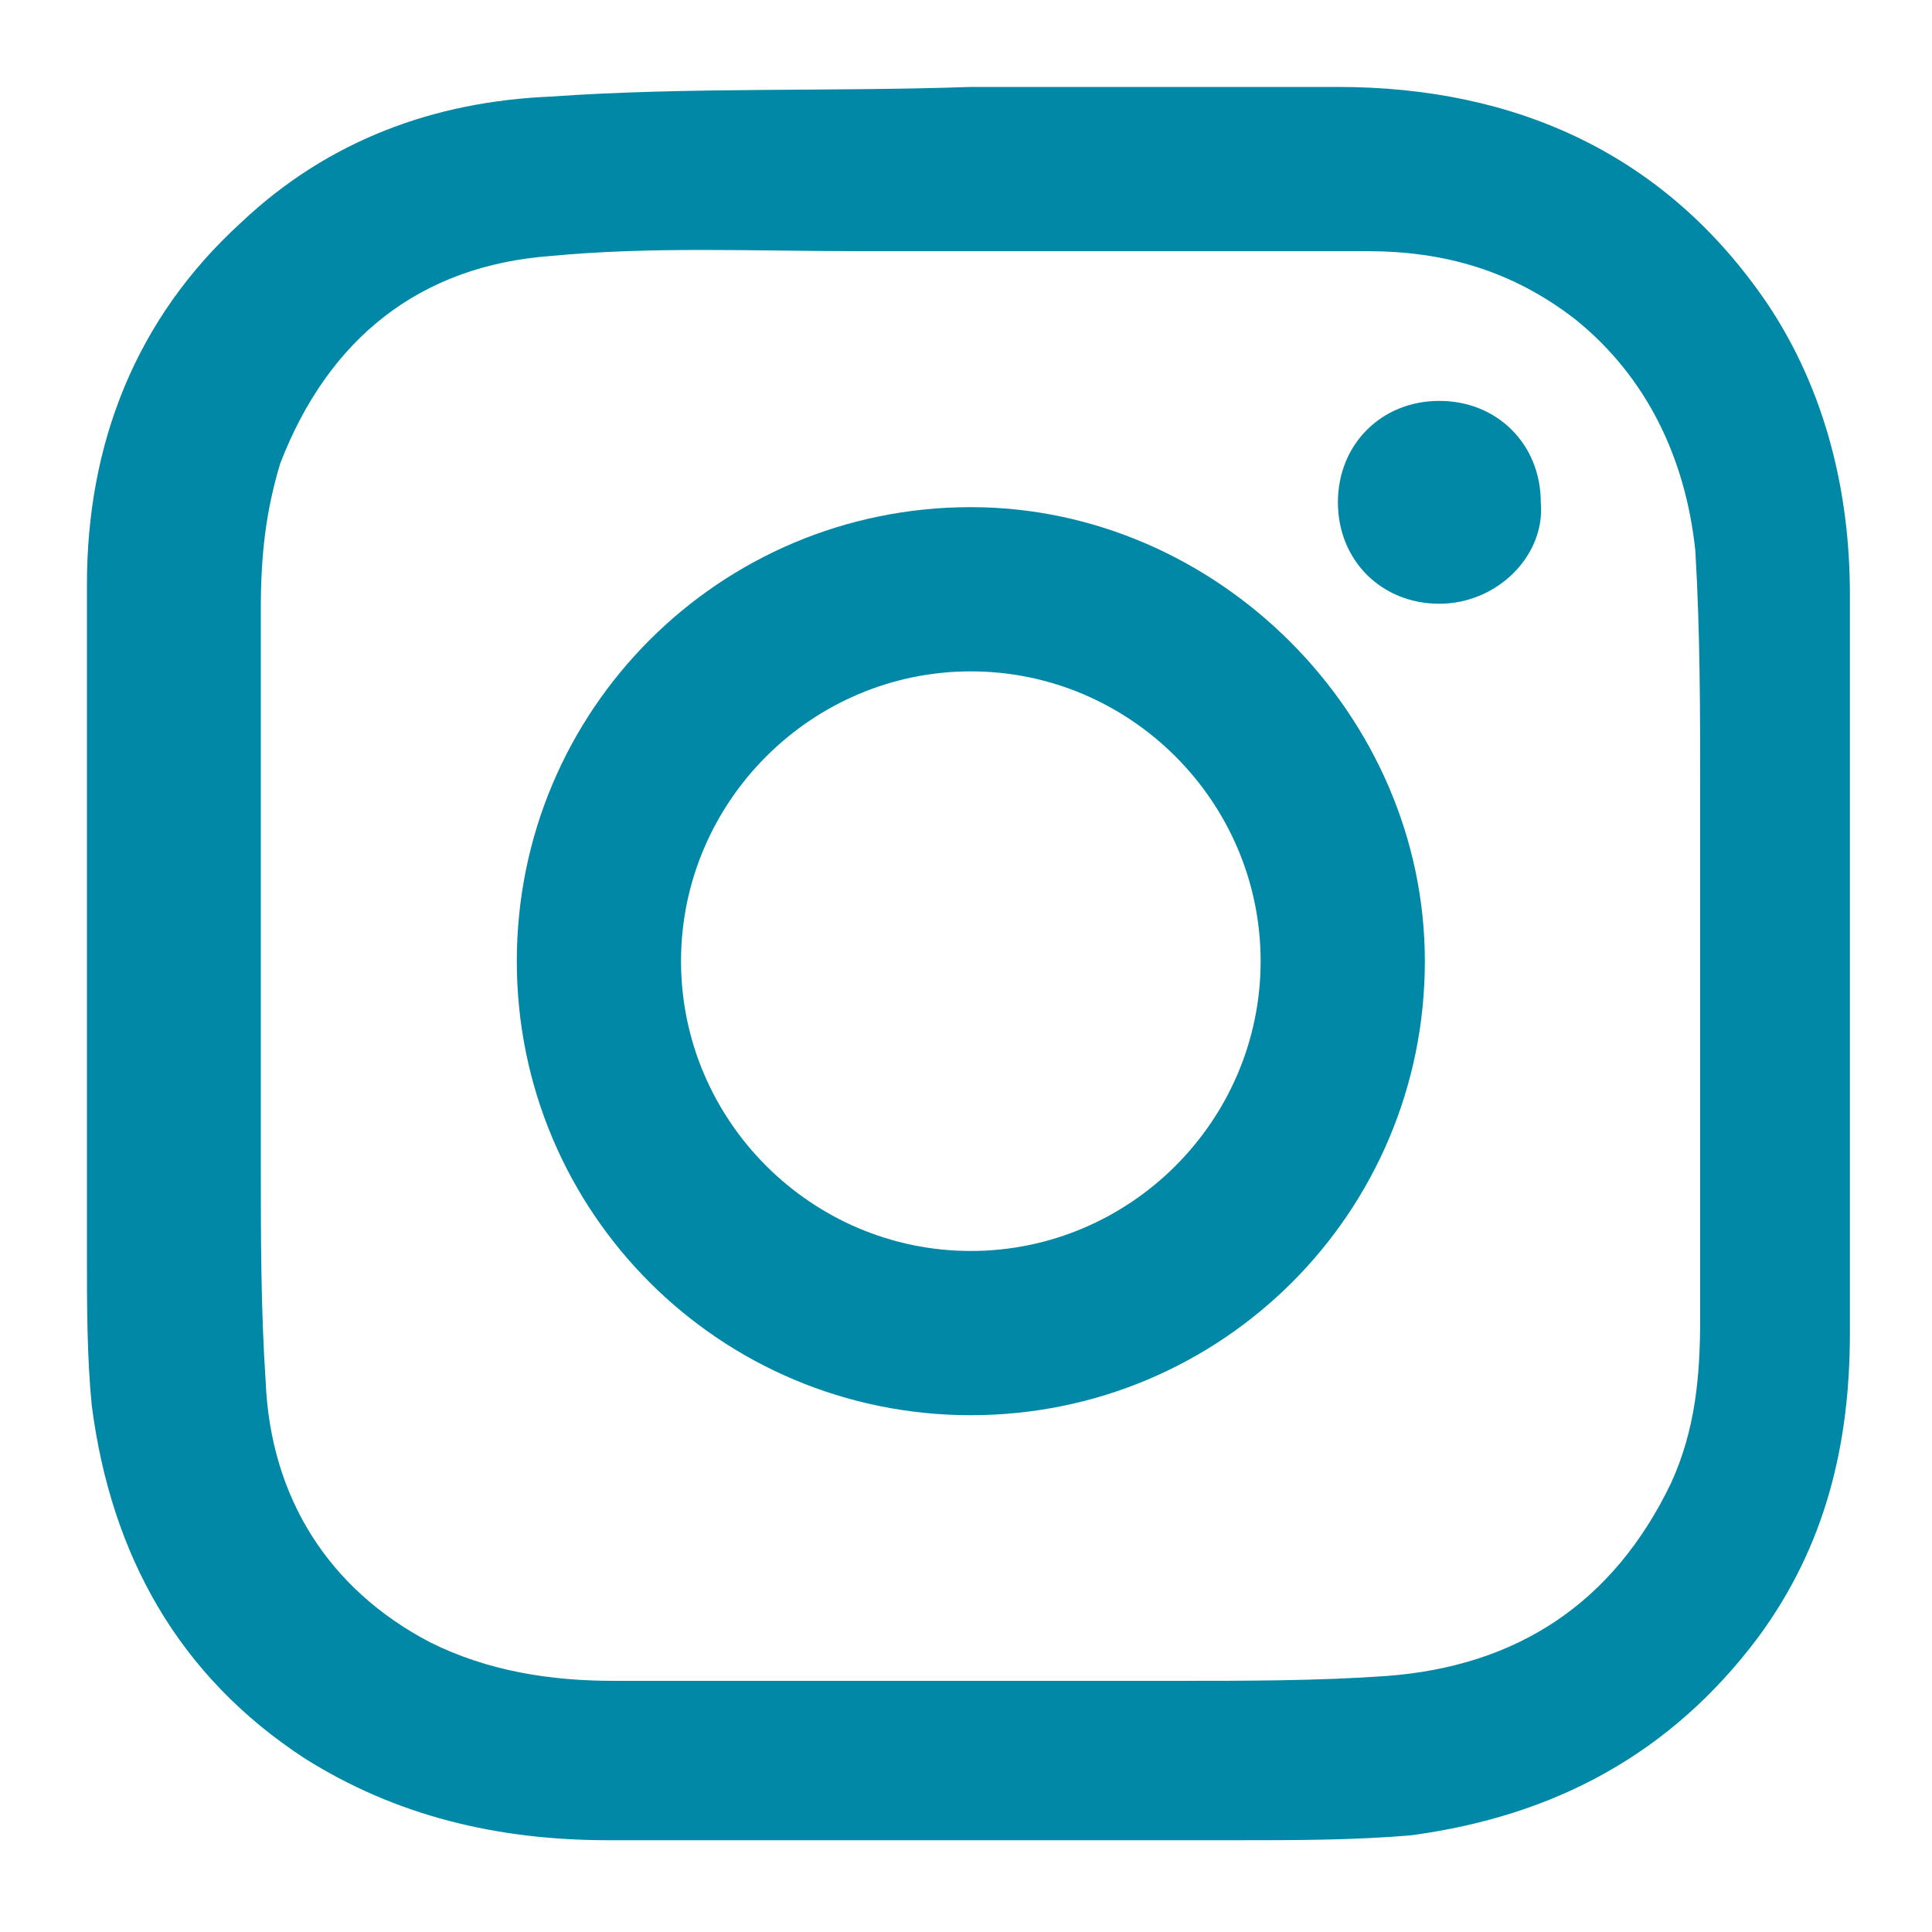
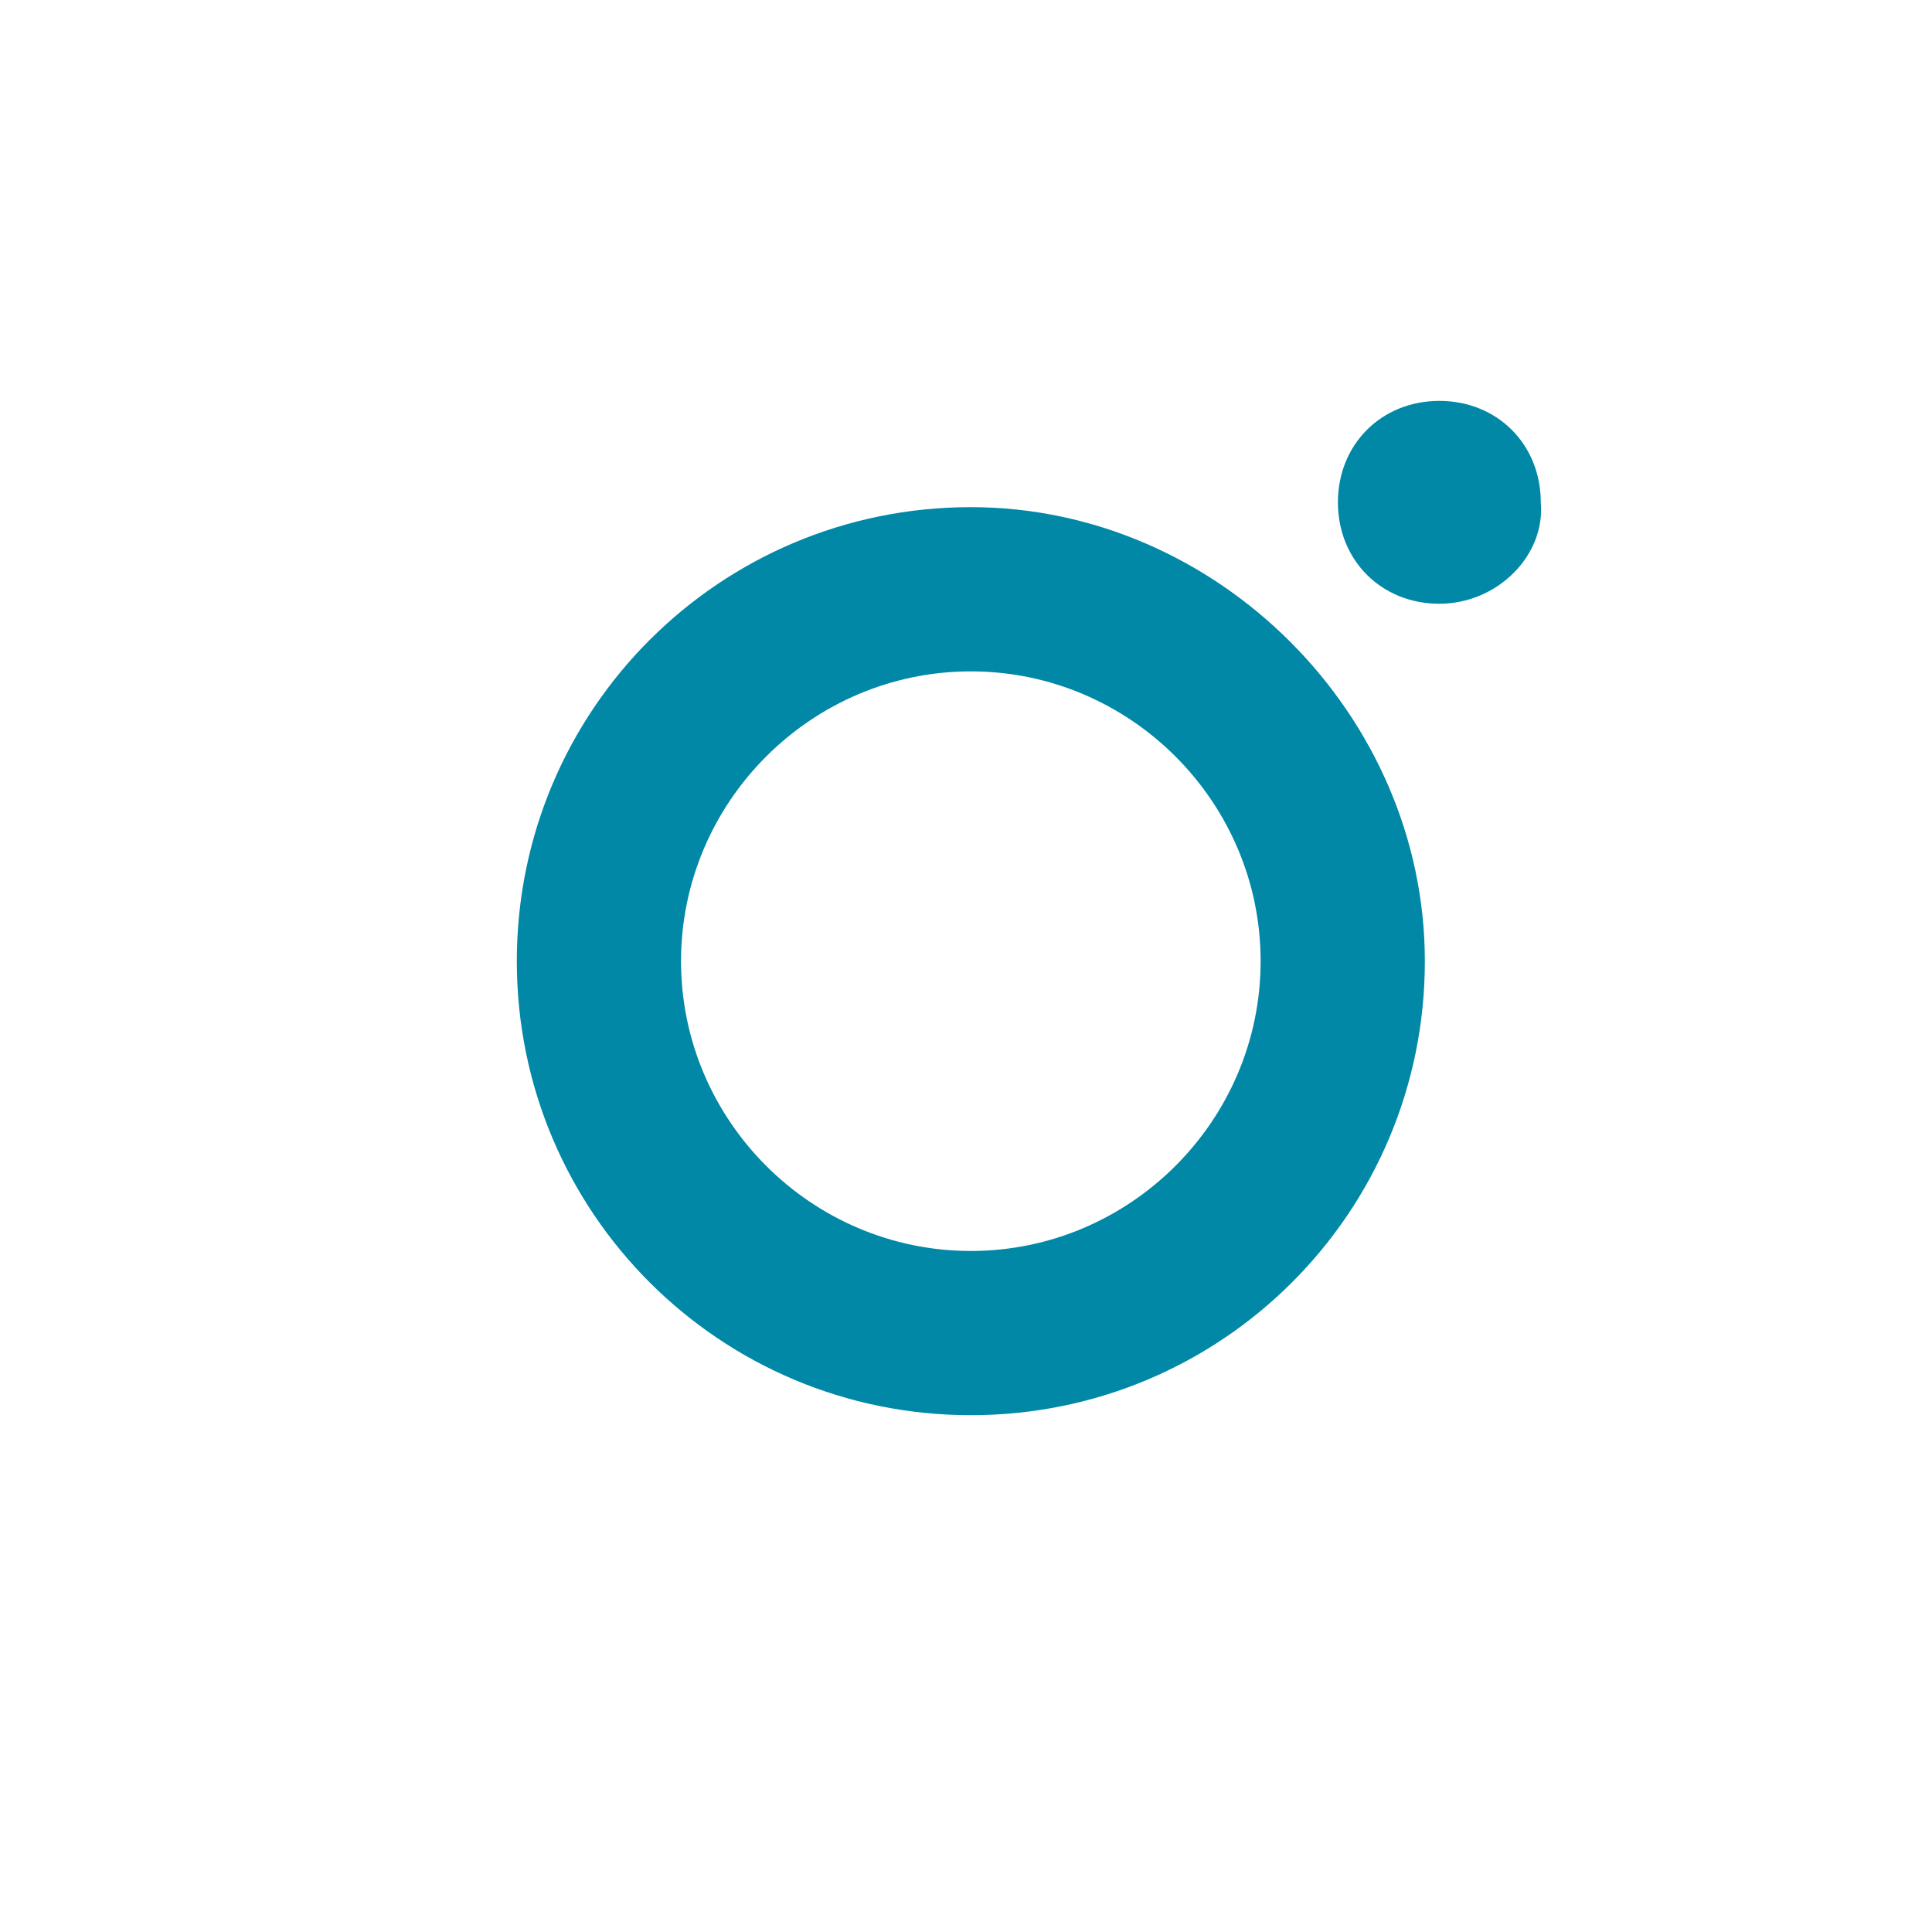
<svg xmlns="http://www.w3.org/2000/svg" version="1.1" id="圖層_1" x="0px" y="0px" width="40px" height="40px" viewBox="0 0 40 40" style="enable-background:new 0 0 40 40;" xml:space="preserve">
  <style type="text/css">
	.st0{fill:#0088A6;}
</style>
  <g>
-     <path class="st0" d="M20.1,1.8c2.5,0,5,0,7.6,0c3.7,0,6.8,1.4,8.9,4.5c1.2,1.8,1.7,3.9,1.7,6c0,5.1,0,10.2,0,15.3   c0,2.3-0.5,4.4-1.9,6.3c-1.8,2.4-4.2,3.7-7.2,4.1c-1.2,0.1-2.4,0.1-3.6,0.1c-4.3,0-8.6,0-13,0c-2.3,0-4.4-0.5-6.3-1.7   c-2.6-1.7-4-4.2-4.4-7.3C1.8,28.1,1.8,27,1.8,26c0-4.6,0-9.3,0-13.9c0-2.9,1-5.5,3.2-7.5c1.8-1.7,4-2.5,6.4-2.6   C14.2,1.8,17.2,1.9,20.1,1.8L20.1,1.8z M20.2,5.2L20.2,5.2c-0.8,0-1.6,0-2.4,0c-2.2,0-4.3-0.1-6.4,0.1C8.7,5.5,6.8,7,5.8,9.6   c-0.3,1-0.4,1.9-0.4,3c0,3.8,0,7.7,0,11.5c0,1.5,0,3,0.1,4.5C5.6,31,6.8,32.9,8.9,34c1.2,0.6,2.5,0.8,3.8,0.8c3.9,0,7.8,0,11.7,0   c1.4,0,2.9,0,4.3-0.1c2.7-0.2,4.7-1.5,5.9-4c0.5-1.1,0.6-2.2,0.6-3.4c0-3.6,0-7.3,0-10.9c0-1.7,0-3.3-0.1-5c-0.2-1.9-1-3.6-2.5-4.8   c-1.3-1-2.7-1.4-4.3-1.4C25.5,5.2,22.8,5.2,20.2,5.2z" />
    <path class="st0" d="M29.5,19.9c0,5.2-4.2,9.4-9.4,9.4c-5.2,0-9.4-4.2-9.4-9.4c0-5.2,4.2-9.4,9.4-9.4   C25.2,10.5,29.5,14.8,29.5,19.9z M14.1,19.9c0,3.3,2.7,6,6,6s6-2.7,6-6s-2.7-6-6-6S14.1,16.6,14.1,19.9z" />
    <path class="st0" d="M29.8,12.5c-1.2,0-2.1-0.9-2.1-2.1s0.9-2.1,2.1-2.1s2.1,0.9,2.1,2.1C32,11.5,31,12.5,29.8,12.5z" />
  </g>
</svg>